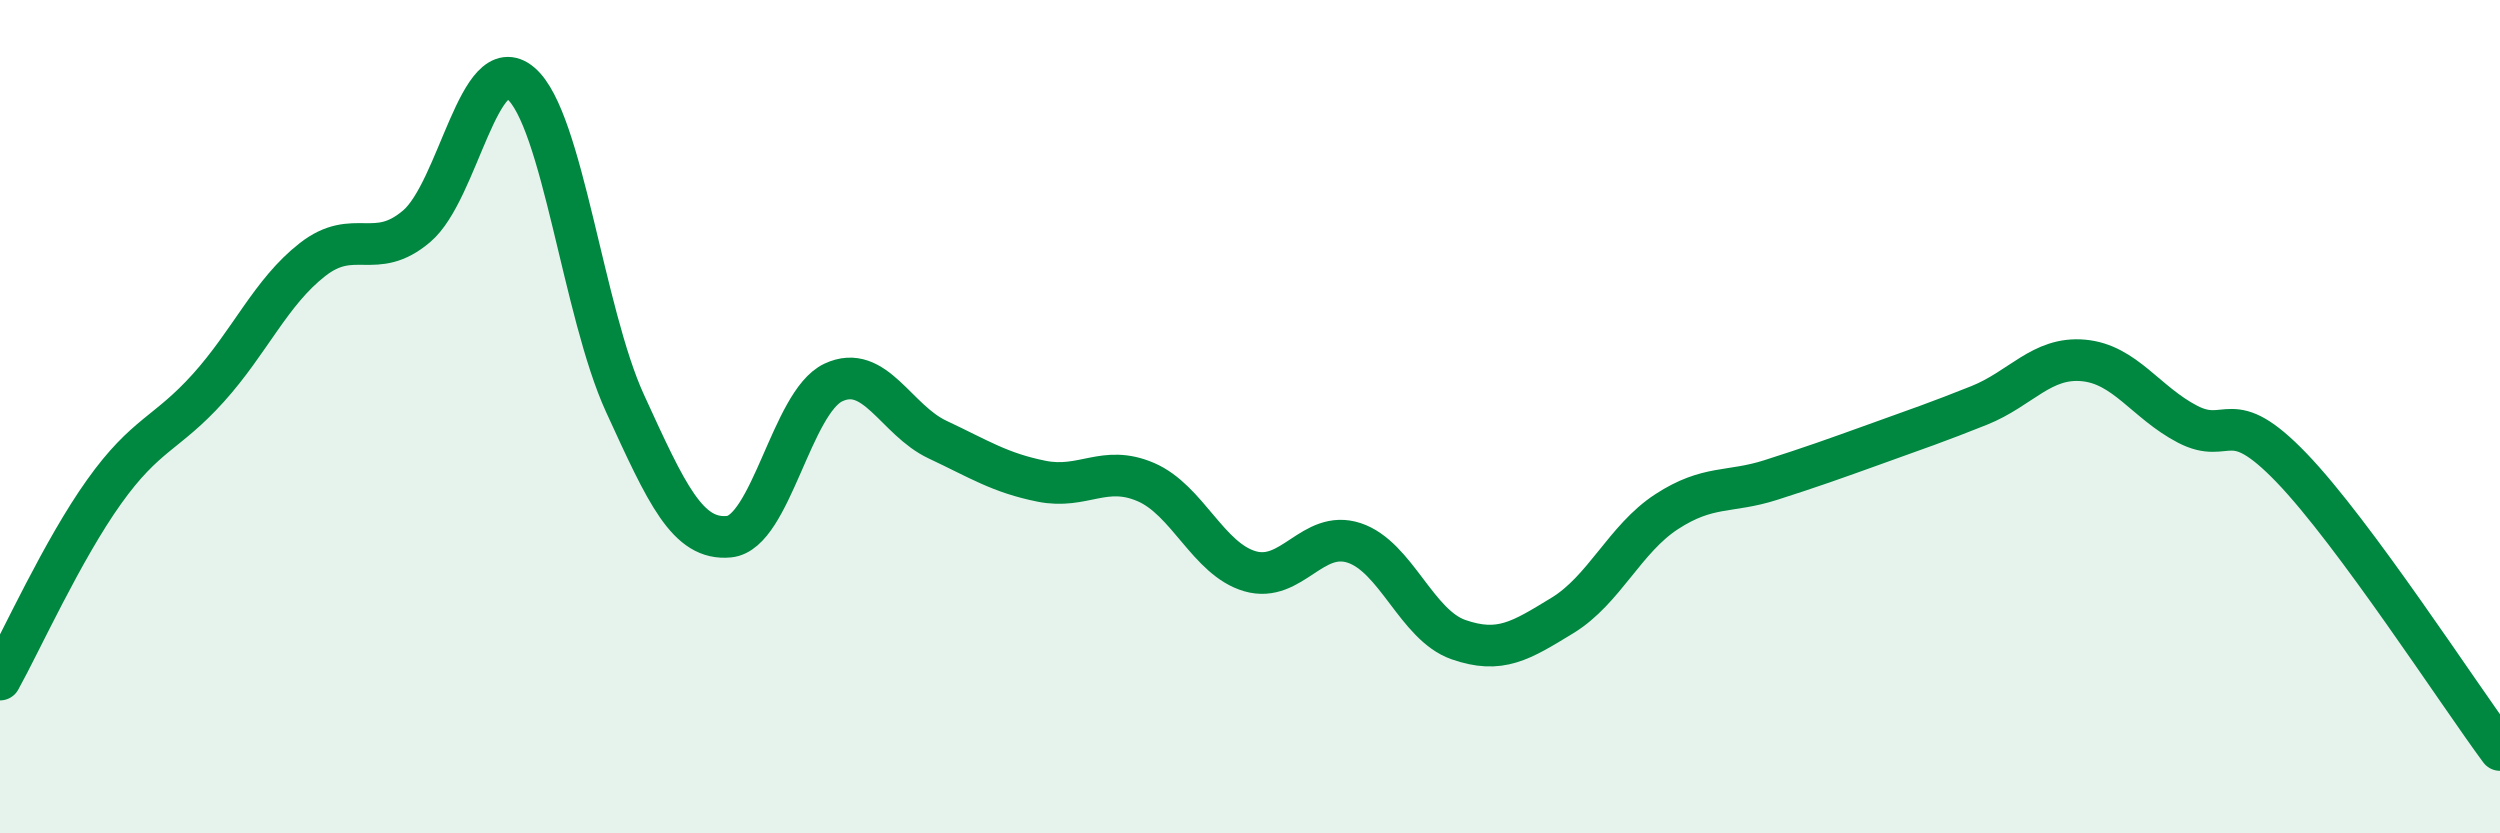
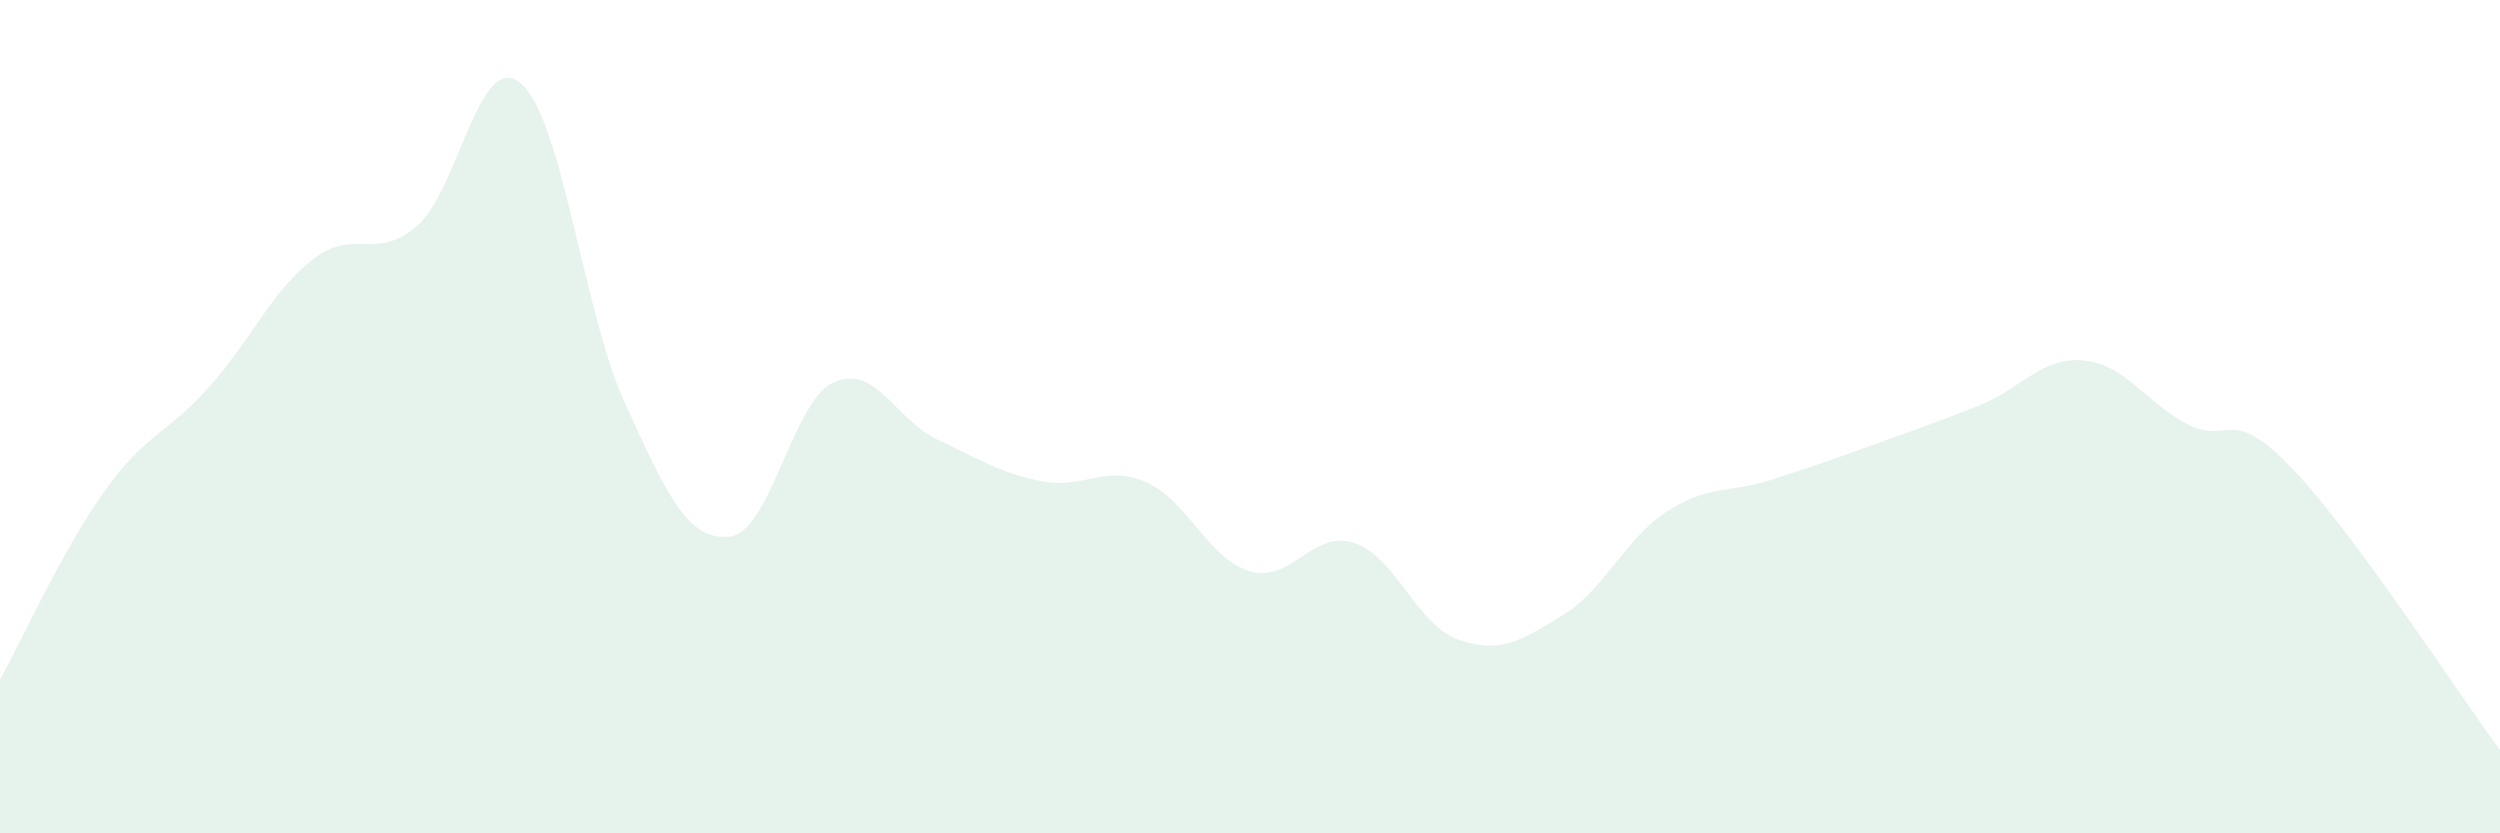
<svg xmlns="http://www.w3.org/2000/svg" width="60" height="20" viewBox="0 0 60 20">
  <path d="M 0,16.31 C 0.5,15.41 1.5,13.2 2.5,11.8 C 3.5,10.4 4,10.42 5,9.31 C 6,8.2 6.5,7.01 7.5,6.23 C 8.5,5.45 9,6.28 10,5.43 C 11,4.58 11.5,1.15 12.5,2 C 13.5,2.85 14,7.5 15,9.68 C 16,11.86 16.5,12.98 17.5,12.88 C 18.5,12.78 19,9.65 20,9.18 C 21,8.71 21.5,10.08 22.5,10.55 C 23.5,11.02 24,11.35 25,11.55 C 26,11.75 26.5,11.14 27.5,11.57 C 28.5,12 29,13.42 30,13.71 C 31,14 31.5,12.7 32.5,13.03 C 33.5,13.36 34,15 35,15.35 C 36,15.7 36.5,15.38 37.5,14.77 C 38.5,14.16 39,12.93 40,12.28 C 41,11.63 41.5,11.84 42.5,11.52 C 43.5,11.2 44,11.02 45,10.66 C 46,10.3 46.5,10.13 47.5,9.73 C 48.5,9.33 49,8.56 50,8.65 C 51,8.74 51.5,9.66 52.5,10.18 C 53.5,10.7 53.5,9.67 55,11.23 C 56.5,12.79 59,16.65 60,18L60 20L0 20Z" fill="#008740" opacity="0.1" stroke-linecap="round" stroke-linejoin="round" />
-   <path d="M 0,16.31 C 0.5,15.41 1.5,13.2 2.5,11.8 C 3.5,10.4 4,10.42 5,9.31 C 6,8.2 6.5,7.01 7.5,6.23 C 8.5,5.45 9,6.28 10,5.43 C 11,4.58 11.5,1.15 12.5,2 C 13.5,2.85 14,7.5 15,9.68 C 16,11.86 16.5,12.98 17.5,12.88 C 18.5,12.78 19,9.65 20,9.18 C 21,8.71 21.5,10.08 22.5,10.55 C 23.5,11.02 24,11.35 25,11.55 C 26,11.75 26.5,11.14 27.5,11.57 C 28.5,12 29,13.42 30,13.71 C 31,14 31.5,12.7 32.5,13.03 C 33.5,13.36 34,15 35,15.35 C 36,15.7 36.5,15.38 37.5,14.77 C 38.5,14.16 39,12.93 40,12.28 C 41,11.63 41.5,11.84 42.5,11.52 C 43.5,11.2 44,11.02 45,10.66 C 46,10.3 46.5,10.13 47.5,9.73 C 48.5,9.33 49,8.56 50,8.65 C 51,8.74 51.5,9.66 52.5,10.18 C 53.5,10.7 53.5,9.67 55,11.23 C 56.5,12.79 59,16.65 60,18" stroke="#008740" stroke-width="1" fill="none" stroke-linecap="round" stroke-linejoin="round" />
</svg>